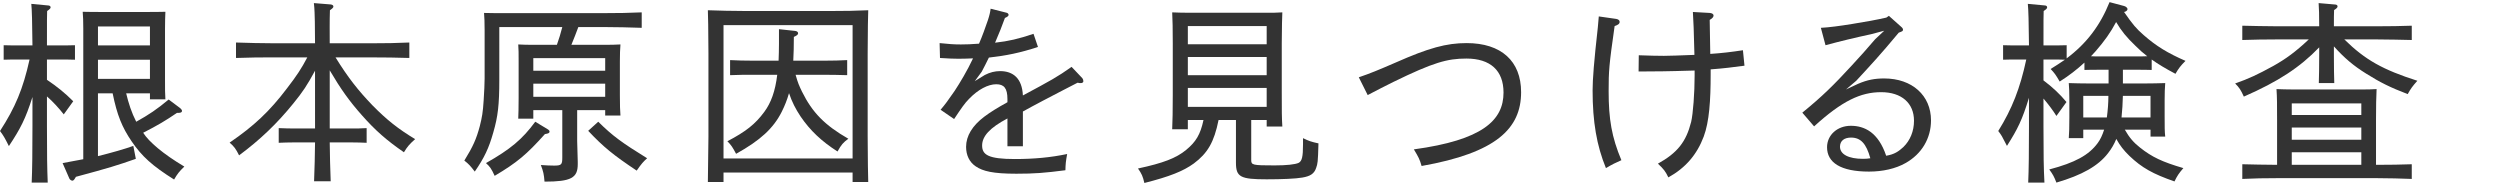
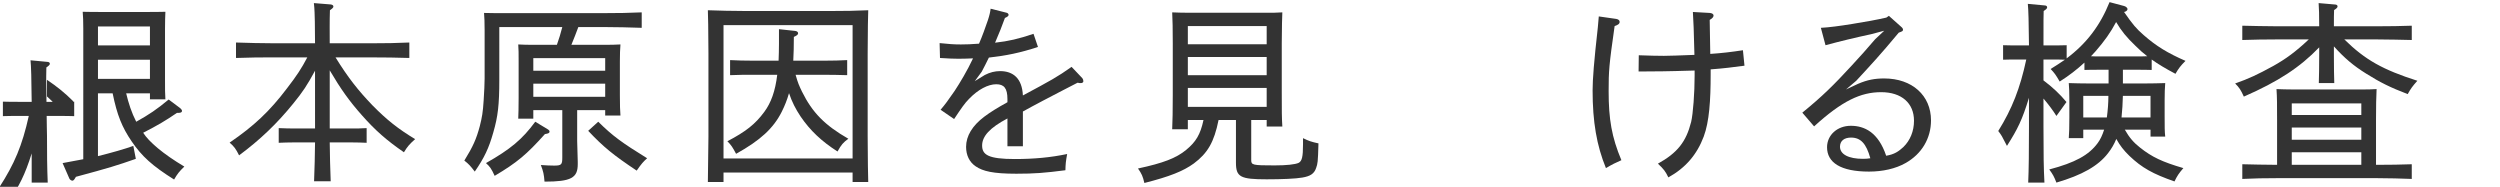
<svg xmlns="http://www.w3.org/2000/svg" id="_レイヤー_2" viewBox="0 0 388.14 29">
  <defs>
    <style>.cls-1{fill:none;opacity:.5;}.cls-2{fill:#333;}</style>
  </defs>
  <g id="_レイヤー_1-2">
    <g>
-       <path class="cls-2" d="M7.29,12.39c1.56,1.05,2.76,2.01,4.08,3.33l-1.47,2.04c-.72-.93-1.71-2.01-2.61-2.79v4.62c0,4.47,.03,6.51,.12,8.76h-2.49c.09-1.95,.12-4.89,.12-8.76v-4.53c-1.08,3.42-1.89,4.95-3.66,7.62-.66-1.32-.84-1.62-1.38-2.34,2.37-3.66,3.57-6.51,4.59-11.1h-1.62c-.99,0-1.59,0-2.4,.03v-2.25c.66,.03,1.77,.03,2.4,.03h2.07c-.03-3.54-.09-5.64-.18-6.45l2.55,.24c.3,0,.45,.12,.45,.3,0,.15-.15,.3-.54,.57-.03,.9-.03,1.02-.03,5.34h1.95c.93,0,1.35,0,2.4-.03v2.25c-.63-.03-1.59-.03-2.4-.03h-1.95v3.15Zm12.3,2.1c.36,1.53,.84,3,1.56,4.41,1.95-1.08,3.24-1.95,5.04-3.45l1.8,1.35c.15,.12,.27,.3,.27,.42,0,.21-.21,.3-.51,.3h-.27c-1.8,1.23-2.97,1.92-5.25,3.09,.87,1.38,3.06,3.27,6.39,5.25-.81,.78-1.08,1.14-1.59,2.01-3.39-2.13-5.01-3.6-6.6-5.94-1.47-2.16-2.25-4.05-2.94-7.44h-2.28v9.75c2.16-.54,4.17-1.11,5.49-1.59l.39,2.01c-2.91,1.02-4.17,1.41-9.3,2.79l-.09,.15c-.18,.33-.33,.45-.45,.45-.18,0-.39-.15-.48-.33l-1.05-2.4c1.29-.24,2.37-.45,3.21-.6V4.47c0-1.29-.03-1.86-.09-2.64,1.05,.03,1.98,.03,3.3,.03h6.24c1.47,0,2.13,0,3.3-.03-.03,.54-.06,1.68-.06,2.64v7.83c0,1.59,0,2.31,.06,3.12h-2.4v-.93h-3.69Zm3.69-7.44v-2.94H15.21v2.94h8.07Zm0,5.19v-2.97H15.21v2.97h8.07Z" />
+       <path class="cls-2" d="M7.29,12.39c1.56,1.05,2.76,2.01,4.08,3.33l-1.47,2.04c-.72-.93-1.71-2.01-2.61-2.79v4.62c0,4.47,.03,6.51,.12,8.76h-2.49v-4.53c-1.08,3.42-1.89,4.95-3.66,7.62-.66-1.32-.84-1.62-1.38-2.34,2.37-3.66,3.57-6.51,4.59-11.1h-1.62c-.99,0-1.59,0-2.4,.03v-2.25c.66,.03,1.77,.03,2.4,.03h2.07c-.03-3.54-.09-5.64-.18-6.45l2.55,.24c.3,0,.45,.12,.45,.3,0,.15-.15,.3-.54,.57-.03,.9-.03,1.02-.03,5.34h1.95c.93,0,1.35,0,2.4-.03v2.25c-.63-.03-1.59-.03-2.4-.03h-1.95v3.15Zm12.3,2.1c.36,1.53,.84,3,1.56,4.41,1.95-1.08,3.24-1.95,5.04-3.45l1.8,1.35c.15,.12,.27,.3,.27,.42,0,.21-.21,.3-.51,.3h-.27c-1.8,1.23-2.97,1.92-5.25,3.09,.87,1.38,3.06,3.27,6.39,5.25-.81,.78-1.08,1.14-1.59,2.01-3.39-2.13-5.01-3.6-6.6-5.94-1.47-2.16-2.25-4.05-2.94-7.44h-2.28v9.75c2.16-.54,4.17-1.11,5.49-1.59l.39,2.01c-2.91,1.02-4.17,1.41-9.3,2.79l-.09,.15c-.18,.33-.33,.45-.45,.45-.18,0-.39-.15-.48-.33l-1.05-2.4c1.29-.24,2.37-.45,3.21-.6V4.47c0-1.29-.03-1.86-.09-2.64,1.05,.03,1.98,.03,3.3,.03h6.24c1.47,0,2.13,0,3.3-.03-.03,.54-.06,1.68-.06,2.64v7.83c0,1.59,0,2.31,.06,3.12h-2.4v-.93h-3.69Zm3.69-7.44v-2.94H15.21v2.94h8.07Zm0,5.19v-2.97H15.21v2.97h8.07Z" />
      <path class="cls-2" d="M48.91,10.98c-1.23,2.28-1.92,3.3-3.36,5.07-2.55,3.15-5.16,5.64-8.43,8.07-.51-1.02-.75-1.35-1.47-1.98,3.78-2.58,6.21-4.86,8.91-8.43,1.53-1.98,2.25-3.09,3.15-4.8h-5.1c-2.31,0-3.42,0-5.97,.09v-2.4c1.56,.06,4.26,.12,5.97,.12h6.3c0-1.11-.03-2.22-.03-3.33-.03-.96-.03-1.95-.15-2.91l2.61,.21c.27,.03,.42,.15,.42,.33,0,.15-.15,.3-.54,.57-.06,1.71-.03,3.42-.03,5.13h6.39c2.43,0,3.9-.03,5.97-.12v2.4c-1.59-.06-4.14-.09-5.97-.09h-5.49c1.95,3.15,3.51,5.13,5.76,7.47,2.19,2.22,3.96,3.63,6.6,5.22-.87,.78-1.17,1.11-1.74,2.04-2.7-1.86-4.44-3.39-6.51-5.73-1.95-2.19-3.3-4.08-5.01-6.99v9.03h3.36c.9,0,1.35,0,2.37-.06v2.28c-.63-.03-1.56-.06-2.37-.06h-3.36c.03,2.01,.06,4.02,.15,6.03h-2.58c.09-2.01,.12-4.02,.15-6.03h-3.27c-.99,0-1.56,.03-2.37,.06v-2.28c.66,.03,1.74,.06,2.37,.06h3.27V10.98Z" />
      <path class="cls-2" d="M82.8,18.42h-2.34c.03-.69,.06-1.71,.06-3.18v-5.7c0-1.29,0-1.86-.06-2.64,.66,.03,1.26,.06,2.16,.06h3.84c.33-.9,.6-1.83,.84-2.76h-9.78V12.42c0,3.81-.21,5.67-.93,8.13-.69,2.46-1.41,3.96-2.88,6.09-.66-.87-.93-1.17-1.62-1.71,1.35-2.19,1.86-3.33,2.4-5.34,.36-1.44,.48-2.13,.6-3.99,.09-1.2,.15-2.82,.15-3.39V4.65c0-1.26-.03-1.86-.09-2.64,1.02,.03,2.01,.03,3.3,.03h15.21c2.4,0,3.9-.03,5.97-.12v2.4c-1.53-.06-4.26-.12-5.97-.12h-3.87c-.36,.93-.69,1.86-1.08,2.76h5.43c.99,0,1.41-.03,2.19-.06-.06,.54-.09,1.71-.09,2.64v5.28c0,1.59,.03,2.31,.09,3.12h-2.37v-.84h-4.35v4.8c0,.54,.06,2.16,.09,3.21v.39c0,2.13-1.05,2.7-5.16,2.7-.09-1.14-.18-1.56-.57-2.58,.87,.06,1.41,.09,2.07,.09,1.11,0,1.26-.15,1.26-1.23v-7.38h-4.5v1.32Zm2.19,1.62c.24,.15,.33,.24,.33,.39,0,.21-.15,.3-.72,.39-2.85,3.18-4.32,4.41-7.8,6.48-.51-1.11-.72-1.41-1.35-1.98,3.81-2.16,5.64-3.69,7.65-6.42l1.89,1.14Zm8.97-9.06v-1.95h-11.16v1.95h11.16Zm0,4.05v-2.04h-11.16v2.04h11.16Zm-1.08,3.87c2.25,2.22,3.66,3.24,7.59,5.67-.6,.54-.87,.84-1.62,1.92-3.6-2.4-5.16-3.66-7.53-6.18l1.56-1.41Z" />
      <path class="cls-2" d="M112.33,26.79v1.47h-2.43q.03-1.44,.09-7.08V8.34q-.03-5.73-.09-6.75c1.59,.06,3.93,.12,5.97,.12h12.93c2.52,0,3.96-.03,6-.12q-.06,1.05-.09,6.75v12.84q.03,5.55,.09,7.08h-2.43v-1.47h-20.04Zm20.04-2.19V3.9h-20.04V24.6h20.04Zm-15.42-12.99c-1.44,0-2.1,0-3.6,.06v-2.34c.9,.06,2.43,.09,3.6,.09h3.93c.03-.81,.06-1.68,.06-2.61v-2.28l2.52,.27c.27,.03,.45,.18,.45,.36,0,.21-.18,.36-.66,.57,0,1.41-.03,2.61-.09,3.69h4.8c1.5,0,2.37-.03,3.57-.09v2.34c-.9-.03-2.58-.06-3.57-.06h-4.44c.39,1.38,.54,1.65,.99,2.61,1.62,3.27,3.54,5.22,7.2,7.32-.81,.6-1.08,.9-1.68,1.98-2.49-1.59-4.26-3.27-5.73-5.43-.78-1.17-1.35-2.28-1.8-3.63-.3,1.05-.66,1.95-1.14,2.91-1.29,2.55-3.3,4.41-7.08,6.51-.54-1.02-.75-1.35-1.35-1.95,2.85-1.5,4.32-2.64,5.73-4.56,1.05-1.41,1.71-3.24,2.01-5.76h-3.72Z" />
      <path class="cls-2" d="M156.29,1.98c.15,.03,.3,.18,.3,.33,0,.18-.18,.3-.57,.48-.39,1.11-.9,2.37-1.53,3.84,2.13-.24,3.66-.6,5.97-1.38l.69,2.04c-2.73,.9-4.92,1.35-7.62,1.65-.39,.81-.75,1.5-1.11,2.19l-1.08,1.47,1.56-.96c.81-.42,1.59-.6,2.37-.6,2.04,0,3.42,1.14,3.54,3.78,4.41-2.37,5.31-2.85,7.56-4.44l1.65,1.74c.12,.15,.18,.33,.18,.48,0,.18-.15,.3-.39,.3-.12,0-.3,0-.51-.06-1.89,.99-2.94,1.5-5.43,2.82-1.11,.6-2.34,1.23-3.06,1.65v5.4h-2.4v-4.32c-2.73,1.44-3.93,2.76-3.93,4.2s.96,2.1,5.07,2.1c2.97,0,5.58-.24,8.13-.78-.21,1.2-.24,1.44-.27,2.52-3.27,.42-4.8,.54-7.62,.54-3.63,0-5.19-.39-6.3-1.14-.99-.66-1.5-1.74-1.5-3.03,0-1.71,.99-3.3,2.82-4.68,.96-.72,1.98-1.35,3.6-2.25v-.48c0-1.71-.54-2.31-1.74-2.31-1.26,0-2.82,.81-4.23,2.28-.66,.66-1.17,1.41-2.31,3.12l-2.1-1.44c.72-.84,1.11-1.38,2.19-2.94,.81-1.23,1.95-3.12,2.85-5.04-.6,.03-1.53,.06-2.25,.06-.78,0-1.47-.03-2.88-.12l-.06-2.31c1.44,.15,2.22,.21,3.3,.21,.66,0,1.83-.03,2.82-.12,.51-1.17,.99-2.52,1.38-3.66,.24-.72,.36-1.26,.42-1.77l2.49,.63Z" />
      <path class="cls-2" d="M194.26,18.63v6.21c0,.78,.18,.84,3.63,.84,1.89,0,3.18-.15,3.72-.39,.54-.27,.69-.96,.69-2.88v-.96c.93,.45,1.29,.57,2.4,.81-.09,3.06-.12,3.09-.36,3.81-.3,.9-.9,1.29-2.16,1.5-.99,.18-3.21,.27-5.52,.27-4.08,0-4.77-.36-4.77-2.58v-6.63h-2.7c-.69,3.45-1.71,5.16-3.84,6.75-1.65,1.2-3.78,2.04-7.68,3.03-.24-1.05-.42-1.44-.99-2.25,3.93-.84,5.94-1.62,7.47-2.88,1.53-1.26,2.22-2.4,2.7-4.65h-2.43v1.44h-2.43c.06-1.2,.09-2.94,.09-5.28V6.69c0-2.4-.03-3.42-.09-4.77,.81,.03,1.53,.06,2.55,.06h12c1.14,0,1.65,0,2.55-.06q-.06,.99-.09,4.77v7.68c0,2.73,0,3.93,.09,5.28h-2.43v-1.02h-2.4Zm2.4-11.76v-2.82h-12.24v2.82h12.24Zm0,4.8v-2.82h-12.24v2.82h12.24Zm0,1.98h-12.24v2.94h12.24v-2.94Z" />
-       <path class="cls-2" d="M210.96,12c1.77-.6,3-1.11,5.7-2.28,5.16-2.28,7.89-3.03,11.04-3.03,5.37,0,8.46,2.79,8.46,7.62,0,5.67-3.9,9.42-15.45,11.46-.3-1.05-.48-1.38-1.2-2.58,10.59-1.44,13.92-4.47,13.92-8.82,0-3.42-2.04-5.28-5.76-5.28-2.97,0-5.13,.6-11.34,3.63-1.17,.57-2.49,1.26-3.99,2.04l-1.38-2.76Z" />
      <path class="cls-2" d="M250.95,2.94c.3,.06,.51,.21,.51,.45,0,.3-.24,.48-.78,.66-.87,6.09-.93,6.96-.93,10.11,0,4.35,.48,7.14,1.98,10.71-.84,.36-1.5,.69-2.4,1.23-1.44-3.51-2.07-7.2-2.07-12.06,0-1.71,.21-4.44,.81-9.78,.06-.57,.09-.99,.15-1.71l2.73,.39Zm12.15,8.01c-2.22,.06-4.11,.12-4.95,.12-1.05,0-2.07,.03-3.75,.03l.03-2.52c1.77,.06,2.76,.09,3.9,.09,.81,0,2.43-.06,4.74-.15-.09-3.87-.15-5.16-.24-6.66l2.64,.15c.33,.03,.57,.18,.57,.39,0,.24-.18,.45-.6,.69,.03,1.74,.06,3.54,.09,5.28,1.8-.12,3.3-.3,5.07-.57l.24,2.4c-1.83,.24-3.18,.42-5.25,.57v.81c0,3.96-.21,7.32-1.08,9.63-1.05,2.79-2.82,4.86-5.49,6.33-.45-.93-.69-1.26-1.62-2.13,3.03-1.68,4.38-3.39,5.16-6.48,.3-1.26,.54-4.53,.54-7.2v-.78Z" />
      <path class="cls-2" d="M282.7,4.32c1.23-.06,3.03-.3,4.86-.6,1.92-.3,3.87-.66,5.31-.99l.39-.27,1.92,1.71c.21,.18,.27,.3,.27,.45,0,.18-.06,.24-.66,.45-2.79,3.36-4.38,5.07-6.6,7.47l-1.59,1.35,1.86-.87c1.47-.63,2.61-.84,4.08-.84,4.32,0,7.26,2.64,7.26,6.51,0,2.79-1.44,5.22-3.96,6.63-1.53,.87-3.54,1.32-5.67,1.32-4.41,0-6.51-1.41-6.51-3.78,0-1.89,1.59-3.33,3.69-3.33s4.26,.99,5.49,4.65c1.29-.21,1.95-.69,2.67-1.35,1.05-1.02,1.65-2.46,1.65-4.08,0-2.73-1.92-4.44-5.1-4.44s-6.06,1.35-10.41,5.31l-1.83-2.13c3.06-2.49,4.86-4.26,7.62-7.26,1.29-1.38,2.46-2.7,3.69-4.14l1.41-1.32-2.04,.54c-2.52,.54-4.74,1.08-7.08,1.71l-.72-2.7Zm4.68,17.04c-1.05,0-1.71,.51-1.71,1.41,0,1.2,1.35,1.89,3.57,1.89,.45,0,.78-.03,1.14-.09-.63-2.28-1.5-3.21-3-3.21Z" />
      <path class="cls-2" d="M329.89,20.13c.72,1.26,1.38,2.01,2.37,2.79,1.86,1.47,3.45,2.22,6.72,3.18-.72,.84-.96,1.2-1.38,2.07-3.36-1.17-5.07-2.13-6.99-3.96-.84-.81-1.47-1.59-2.04-2.64-.33,.81-.75,1.53-1.29,2.22-1.53,1.98-4.02,3.39-8.01,4.56-.36-.93-.54-1.26-1.11-2.04,3.99-1.05,6.15-2.22,7.53-4.11,.42-.57,.72-1.23,.99-2.07h-3.24v1.32h-2.25c.06-.69,.09-1.71,.09-3.18v-2.73c0-1.29-.03-1.86-.09-2.64,1.05,.03,1.98,.06,3.3,.06h2.88v-2.13h-1.38c-.99,0-1.56,0-2.37,.03v-1.14c-1.14,1.05-2.37,2.01-3.84,2.94-.63-1.08-.81-1.32-1.41-1.95,.78-.48,1.53-.96,2.22-1.44-.6-.03-1.41-.03-2.1-.03h-1.23v3.24c1.44,1.08,2.55,2.13,3.57,3.36l-1.56,2.16c-.54-.87-1.29-1.86-2.01-2.7v4.29c0,4.47,.03,6.51,.15,8.76h-2.52c.09-1.95,.12-4.89,.12-8.76v-4.41c-1.05,3.42-1.74,4.83-3.42,7.47-.78-1.53-.84-1.65-1.35-2.31,2.16-3.48,3.39-6.63,4.35-11.1h-1.23c-.99,0-1.56,0-2.37,.03v-2.25c.66,.03,1.74,.03,2.37,.03h1.65c-.03-3.54-.09-5.64-.18-6.45l2.58,.24c.27,0,.42,.12,.42,.3,0,.15-.12,.3-.54,.57-.03,.9-.03,1.02-.03,5.34h1.23c.9,0,1.35,0,2.37-.03v2.04c3.12-2.34,5.19-5.1,6.66-8.73l2.25,.6c.27,.06,.54,.3,.54,.48,0,.21-.27,.42-.54,.45,1.35,1.95,1.92,2.61,3.06,3.6,1.92,1.68,3.66,2.76,6.48,3.99-.78,.78-1.05,1.14-1.56,2.01-1.59-.84-2.73-1.53-3.69-2.22v1.62c-.63-.03-1.59-.03-2.4-.03h-2.07v2.13h3.24c1.47,0,2.13-.03,3.33-.06-.06,.54-.09,1.71-.09,2.64v2.55c0,1.59,0,2.34,.09,3.12h-2.28v-1.08h-3.99Zm-2.79-1.89c.15-1.11,.24-2.25,.24-3.36h-3.9v3.36h3.66Zm4.56-9.48c.57,0,1.14,0,1.71-.03-.63-.48-1.2-.99-1.83-1.62-1.38-1.32-2.19-2.31-3-3.69-.87,1.65-1.83,2.97-3.18,4.53-.24,.27-.48,.54-.72,.78,.45,.03,.9,.03,1.35,.03h5.67Zm2.22,6.12h-4.29c-.03,1.11-.09,2.25-.21,3.36h4.5v-3.36Z" />
      <path class="cls-2" d="M362.35,8.49c0,2.01,.03,3.54,.06,4.41h-2.4c.03-1.05,.06-2.49,.06-4.41v-1.14c-3,3.12-6.36,5.31-11.7,7.65-.48-1.05-.69-1.38-1.35-2.04,2.13-.75,3.48-1.38,5.94-2.73,1.92-1.08,3.42-2.16,5.49-4.11h-4.95c-2.22,0-3.18,.03-5.37,.09V3.99c1.23,.03,3.84,.09,5.37,.09h6.57c0-1.71-.03-2.91-.09-3.6l2.43,.21c.36,0,.51,.12,.51,.3s-.15,.33-.54,.57c-.03,.57-.03,1.23-.03,2.52h6.72c2.19,0,3.51-.03,5.37-.09v2.22c-1.41-.03-3.78-.09-5.37-.09h-5.1c3.27,3.21,6,4.71,11.34,6.42-.75,.84-1.02,1.2-1.5,2.07-2.67-1.02-4.26-1.8-6.45-3.18-1.98-1.23-3.39-2.43-5.01-4.23v1.29Zm-8.82,10.11c0-2.4,0-3.39-.09-4.77,.81,.03,1.53,.06,2.55,.06h10.44c1.14,0,1.65,0,2.55-.06-.06,.99-.09,2.91-.09,4.77v6.99h.18c2.19,0,3.51-.03,5.37-.09v2.28c-1.41-.06-3.78-.12-5.37-.12h-15.57c-2.22,0-3.18,.03-5.37,.12v-2.28c1.23,.03,3.84,.09,5.37,.09h.03v-6.99Zm13.08-.75v-1.8h-10.8v1.8h10.8Zm0,3.84v-1.89h-10.8v1.89h10.8Zm0,3.9v-1.95h-10.8v1.95h10.8Z" />
    </g>
  </g>
  <g id="slice">
    <rect class="cls-1" x=".14" width="388" height="29" />
  </g>
</svg>